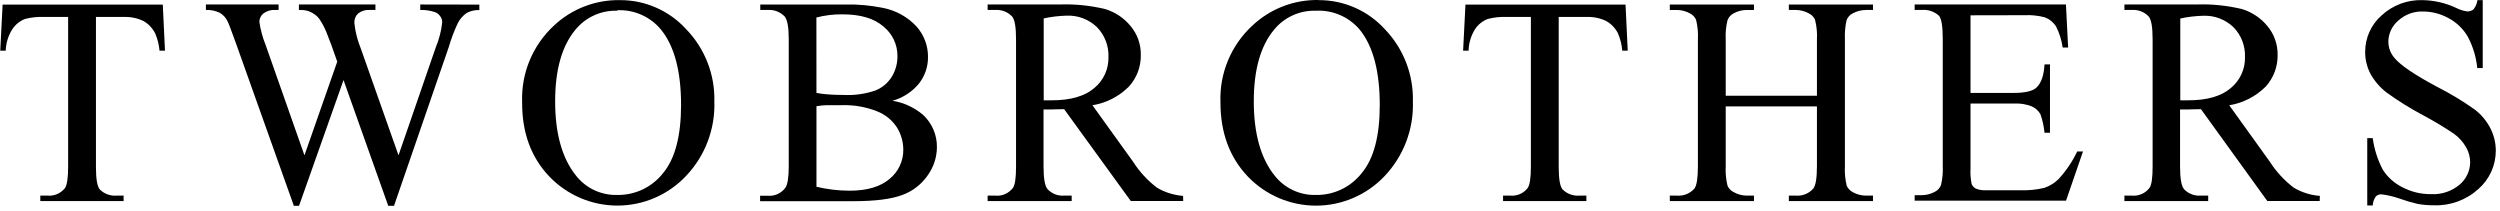
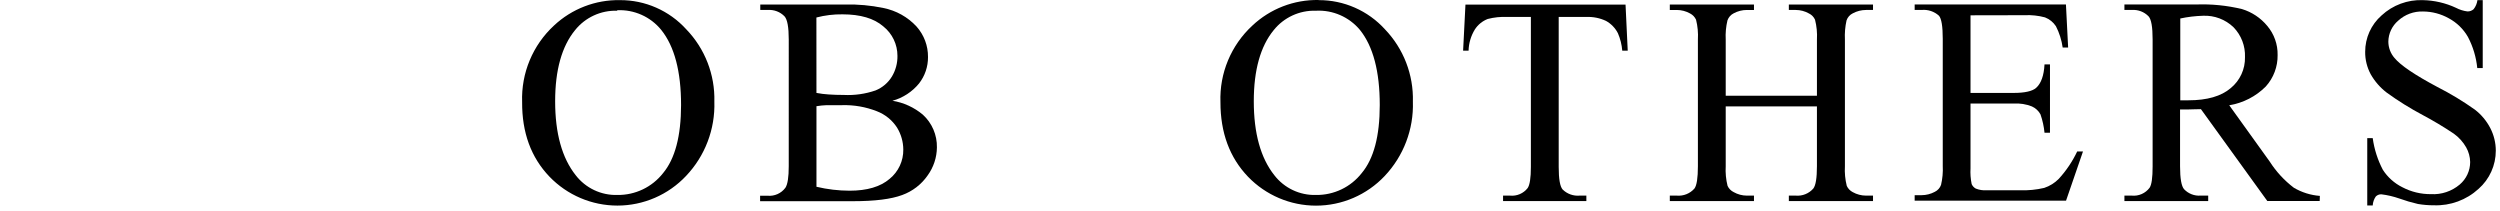
<svg xmlns="http://www.w3.org/2000/svg" width="1183px" height="100px" viewBox="0 0 343 29" version="1.1" xml:space="preserve" style="fill-rule:evenodd;clip-rule:evenodd;stroke-linejoin:round;stroke-miterlimit:2;">
  <g>
-     <path d="M22.305,0.632l0.3,6.322l-0.75,0c-0.069,-0.822 -0.271,-1.628 -0.6,-2.385c-0.363,-0.717 -0.933,-1.31 -1.635,-1.702c-0.841,-0.394 -1.765,-0.579 -2.693,-0.54l-3.795,-0l0,20.58c0,1.657 0.173,2.692 0.533,3.097c0.615,0.606 1.465,0.914 2.325,0.84l0.937,0l0,0.75l-11.43,0l0,-0.75l0.953,0c0.932,0.092 1.85,-0.299 2.43,-1.035c0.285,-0.427 0.435,-1.395 0.435,-2.902l-0,-20.58l-3.24,-0c-0.904,-0.043 -1.809,0.05 -2.685,0.277c-0.726,0.284 -1.343,0.791 -1.762,1.448c-0.543,0.874 -0.845,1.875 -0.878,2.902l-0.75,0l0.323,-6.322l21.982,-0Z" style="fill-rule:nonzero;" />
-     <path d="M65.745,0.632l-0,0.75c-0.594,-0.024 -1.183,0.108 -1.71,0.382c-0.53,0.355 -0.959,0.841 -1.245,1.41c-0.504,1.071 -0.923,2.179 -1.252,3.315l-7.501,21.75l-0.795,0l-6.135,-17.25l-6.105,17.25l-0.712,0l-7.988,-22.417c-0.6,-1.673 -0.975,-2.655 -1.14,-2.963c-0.236,-0.476 -0.613,-0.868 -1.08,-1.125c-0.581,-0.269 -1.219,-0.395 -1.86,-0.367l0,-0.75l9.975,-0l0,0.75l-0.472,-0c-0.577,-0.037 -1.149,0.133 -1.613,0.48c-0.348,0.282 -0.552,0.707 -0.555,1.155c0.162,1.096 0.454,2.168 0.87,3.195l5.318,15.12l4.5,-12.855l-0.795,-2.25l-0.705,-1.823c-0.25,-0.612 -0.562,-1.198 -0.93,-1.747c-0.171,-0.25 -0.387,-0.466 -0.638,-0.638c-0.301,-0.226 -0.638,-0.401 -0.997,-0.517c-0.39,-0.094 -0.791,-0.134 -1.193,-0.12l0,-0.75l10.5,-0l0,0.75l-0.75,-0c-0.583,-0.048 -1.163,0.123 -1.627,0.48c-0.352,0.334 -0.541,0.805 -0.518,1.29c0.125,1.217 0.426,2.409 0.893,3.54l5.167,14.64l5.123,-14.843c0.453,-1.09 0.748,-2.239 0.877,-3.412c-0,-0.31 -0.103,-0.61 -0.292,-0.855c-0.182,-0.263 -0.446,-0.458 -0.75,-0.555c-0.636,-0.209 -1.303,-0.306 -1.973,-0.285l0,-0.75l8.108,0.015Z" style="fill-rule:nonzero;" />
    <path d="M85.042,0.017c3.458,-0.016 6.765,1.438 9.09,3.997c2.569,2.656 3.962,6.237 3.863,9.93c0.123,3.778 -1.275,7.452 -3.877,10.193c-2.444,2.599 -5.858,4.075 -9.425,4.075c-3.518,-0 -6.887,-1.435 -9.326,-3.97c-2.53,-2.64 -3.78,-6.053 -3.75,-10.238c-0.143,-3.968 1.456,-7.806 4.373,-10.5c2.448,-2.294 5.698,-3.546 9.052,-3.487Zm-0.375,1.455c-2.245,-0.074 -4.398,0.92 -5.797,2.677c-1.815,2.225 -2.723,5.475 -2.723,9.75c0,4.395 0.94,7.778 2.82,10.148c1.362,1.766 3.493,2.775 5.723,2.707c2.442,0.034 4.764,-1.077 6.27,-3c1.64,-1.97 2.462,-5.082 2.467,-9.337c0,-4.615 -0.907,-8.053 -2.722,-10.313c-1.468,-1.806 -3.712,-2.809 -6.038,-2.7l0,0.068Z" style="fill-rule:nonzero;" />
    <path d="M122.415,13.824c1.545,0.246 2.994,0.907 4.192,1.913c1.261,1.151 1.964,2.793 1.928,4.5c-0.016,1.381 -0.462,2.723 -1.275,3.84c-0.855,1.235 -2.075,2.174 -3.488,2.685c-1.5,0.562 -3.75,0.847 -6.75,0.847l-12.75,0l0,-0.75l1.013,0c0.954,0.093 1.89,-0.323 2.46,-1.095c0.307,-0.465 0.457,-1.455 0.457,-2.962l0.001,-17.4c-0.001,-1.665 -0.188,-2.723 -0.578,-3.158c-0.599,-0.618 -1.443,-0.94 -2.303,-0.877l-1.027,-0l0,-0.75l11.64,-0c1.763,-0.041 3.524,0.12 5.25,0.48c1.752,0.345 3.349,1.238 4.56,2.55c1.022,1.15 1.581,2.639 1.567,4.177c0.012,1.314 -0.422,2.594 -1.23,3.63c-0.939,1.146 -2.21,1.974 -3.637,2.37l-0.03,0Zm-10.41,-1.072c0.555,0.105 1.116,0.175 1.68,0.21c0.63,0.045 1.32,0.067 2.07,0.067c1.481,0.074 2.963,-0.137 4.365,-0.622c0.937,-0.38 1.727,-1.054 2.25,-1.92c0.506,-0.852 0.766,-1.829 0.75,-2.82c0.005,-1.567 -0.705,-3.054 -1.928,-4.035c-1.279,-1.11 -3.152,-1.665 -5.617,-1.665c-1.207,-0.016 -2.41,0.13 -3.577,0.435l0.007,10.35Zm-0,12.877c1.489,0.355 3.014,0.536 4.545,0.54c2.4,0 4.23,-0.54 5.49,-1.62c1.213,-0.983 1.908,-2.473 1.882,-4.035c-0.008,-1.058 -0.304,-2.095 -0.855,-3c-0.662,-1.025 -1.634,-1.813 -2.774,-2.25c-1.518,-0.596 -3.141,-0.88 -4.77,-0.832l-2.108,-0c-0.473,0.017 -0.944,0.064 -1.41,0.142l-0,11.055Z" style="fill-rule:nonzero;" />
-     <path d="M162.33,27.579l-7.193,0l-9.142,-12.6c-0.675,0 -1.23,0.038 -1.65,0.038l-1.178,-0l0,7.792c0,1.695 0.188,2.745 0.563,3.158c0.579,0.616 1.407,0.938 2.25,0.877l1.05,0l-0,0.75l-11.535,0l-0,-0.75l1.012,0c0.958,0.105 1.901,-0.307 2.475,-1.08c0.278,-0.412 0.413,-1.38 0.413,-2.917l-0,-17.445c-0,-1.695 -0.18,-2.745 -0.555,-3.158c-0.599,-0.618 -1.443,-0.94 -2.303,-0.877l-1.042,-0l-0,-0.75l9.817,-0c2.127,-0.081 4.254,0.131 6.323,0.63c1.353,0.411 2.556,1.212 3.457,2.302c0.948,1.116 1.455,2.542 1.425,4.005c0.025,1.59 -0.554,3.132 -1.62,4.313c-1.359,1.366 -3.115,2.269 -5.017,2.58l5.565,7.732c0.879,1.381 1.996,2.595 3.3,3.585c1.092,0.64 2.316,1.022 3.577,1.118l0.008,0.697Zm-19.14,-13.815l1.117,0c2.565,0 4.5,-0.555 5.813,-1.672c1.272,-1.039 1.995,-2.61 1.957,-4.253c0.062,-1.531 -0.511,-3.021 -1.582,-4.117c-1.119,-1.077 -2.634,-1.647 -4.185,-1.575c-1.049,0.03 -2.094,0.155 -3.12,0.375l-0,11.242Z" style="fill-rule:nonzero;" />
    <path d="M180.922,0.017c3.458,-0.014 6.764,1.44 9.09,3.997c2.561,2.665 3.946,6.251 3.84,9.945c0.122,3.777 -1.273,7.449 -3.869,10.193c-2.447,2.595 -5.859,4.068 -9.426,4.068c-3.516,-0 -6.884,-1.432 -9.325,-3.963c-2.53,-2.64 -3.792,-6.053 -3.787,-10.238c-0.144,-3.968 1.455,-7.806 4.372,-10.5c2.452,-2.312 5.714,-3.575 9.083,-3.517l0.022,0.015Zm-0.382,1.455c-2.245,-0.074 -4.398,0.92 -5.798,2.677c-1.815,2.225 -2.722,5.475 -2.722,9.75c-0,4.395 0.94,7.778 2.82,10.148c1.363,1.765 3.493,2.774 5.722,2.707c2.442,0.034 4.764,-1.077 6.27,-3c1.65,-1.97 2.475,-5.082 2.475,-9.337c0,-4.615 -0.907,-8.053 -2.722,-10.313c-1.486,-1.78 -3.729,-2.757 -6.045,-2.632Z" style="fill-rule:nonzero;" />
    <path d="M223.035,0.632l0.3,6.322l-0.75,0c-0.067,-0.821 -0.267,-1.627 -0.593,-2.385c-0.363,-0.719 -0.936,-1.313 -1.642,-1.702c-0.841,-0.395 -1.765,-0.58 -2.693,-0.54l-3.795,-0l0,20.58c0,1.657 0.18,2.692 0.54,3.097c0.615,0.606 1.465,0.914 2.326,0.84l0.93,0l-0,0.75l-11.431,0l0,-0.75l0.953,0c0.931,0.095 1.847,-0.297 2.422,-1.035c0.293,-0.427 0.443,-1.395 0.443,-2.902l-0,-20.58l-3.24,-0c-0.904,-0.043 -1.809,0.05 -2.685,0.277c-0.728,0.283 -1.348,0.79 -1.77,1.448c-0.534,0.876 -0.829,1.877 -0.855,2.902l-0.75,0l0.322,-6.322l21.968,-0Z" style="fill-rule:nonzero;" />
    <path d="M236.782,13.134l12.518,0l-0,-7.71c0.053,-0.915 -0.036,-1.833 -0.263,-2.722c-0.168,-0.374 -0.463,-0.677 -0.832,-0.855c-0.551,-0.313 -1.174,-0.478 -1.808,-0.48l-0.952,-0l-0,-0.75l11.55,-0l-0,0.75l-0.96,-0c-0.631,0.002 -1.252,0.159 -1.808,0.457c-0.405,0.194 -0.716,0.543 -0.862,0.968c-0.195,0.863 -0.271,1.749 -0.225,2.632l-0,17.385c-0.053,0.908 0.033,1.819 0.255,2.7c0.169,0.369 0.457,0.67 0.817,0.855c0.557,0.313 1.185,0.478 1.823,0.48l0.96,0l-0,0.75l-11.55,0l0,-0.75l0.952,0c0.912,0.079 1.808,-0.284 2.408,-0.975c0.33,-0.43 0.495,-1.45 0.495,-3.06l-0,-8.205l-12.518,0l0,8.205c-0.053,0.908 0.033,1.819 0.255,2.7c0.175,0.373 0.471,0.675 0.84,0.855c0.552,0.313 1.174,0.479 1.808,0.48l0.975,0l0,0.75l-11.55,0l0,-0.75l0.96,0c0.916,0.08 1.817,-0.283 2.423,-0.975c0.315,-0.43 0.472,-1.45 0.472,-3.06l0,-17.385c0.054,-0.915 -0.032,-1.833 -0.255,-2.722c-0.169,-0.368 -0.457,-0.669 -0.817,-0.855c-0.557,-0.313 -1.185,-0.478 -1.823,-0.48l-0.96,-0l0,-0.75l11.55,-0l0,0.75l-0.975,-0c-0.631,0.001 -1.252,0.158 -1.807,0.457c-0.4,0.199 -0.707,0.547 -0.856,0.968c-0.206,0.861 -0.287,1.748 -0.24,2.632l0,7.71Z" style="fill-rule:nonzero;" />
    <path d="M270.375,2.102l-0,10.65l5.925,-0c1.5,-0 2.557,-0.233 3.075,-0.69c0.69,-0.615 1.072,-1.688 1.155,-3.225l0.75,-0l0,9.382l-0.75,0c-0.083,-0.861 -0.269,-1.71 -0.555,-2.527c-0.262,-0.482 -0.676,-0.864 -1.178,-1.088c-0.793,-0.312 -1.646,-0.448 -2.497,-0.397l-5.925,-0l0,8.88c-0.043,0.729 0.01,1.46 0.158,2.175c0.113,0.262 0.311,0.479 0.562,0.615c0.476,0.19 0.989,0.27 1.5,0.232l4.567,0c1.117,0.042 2.235,-0.066 3.323,-0.322c0.761,-0.25 1.45,-0.68 2.01,-1.253c1.021,-1.118 1.87,-2.382 2.52,-3.75l0.795,0l-2.325,6.75l-20.775,0l0,-0.75l0.952,0c0.631,-0.001 1.252,-0.158 1.808,-0.457c0.403,-0.193 0.714,-0.539 0.862,-0.96c0.199,-0.85 0.277,-1.723 0.233,-2.595l-0,-17.445c-0,-1.71 -0.173,-2.768 -0.518,-3.165c-0.647,-0.589 -1.513,-0.878 -2.385,-0.795l-0.952,-0l-0,-0.75l20.76,-0l0.3,5.902l-0.75,0c-0.143,-1.017 -0.455,-2.003 -0.923,-2.917c-0.361,-0.551 -0.885,-0.976 -1.5,-1.215c-0.911,-0.245 -1.855,-0.346 -2.797,-0.3l-7.425,0.015Z" style="fill-rule:nonzero;" />
    <path d="M318.292,27.579l-7.192,0l-9.105,-12.6c-0.675,0 -1.223,0.038 -1.643,0.038l-1.222,-0l-0,7.792c-0,1.695 0.187,2.745 0.555,3.158c0.581,0.613 1.407,0.935 2.25,0.877l1.057,0l0,0.75l-11.497,0l-0,-0.75l1.012,0c0.947,0.094 1.877,-0.316 2.445,-1.08c0.278,-0.412 0.413,-1.38 0.413,-2.917l-0,-17.445c-0,-1.695 -0.18,-2.745 -0.555,-3.158c-0.599,-0.618 -1.443,-0.94 -2.303,-0.877l-1.012,-0l-0,-0.75l9.81,-0c2.129,-0.082 4.259,0.13 6.33,0.63c1.353,0.411 2.556,1.212 3.457,2.302c0.948,1.116 1.455,2.542 1.425,4.005c0.025,1.59 -0.554,3.132 -1.62,4.313c-1.359,1.366 -3.115,2.269 -5.017,2.58l5.557,7.732c0.884,1.38 2.004,2.594 3.308,3.585c1.089,0.641 2.31,1.024 3.57,1.118l-0.023,0.697Zm-19.132,-13.815l1.117,0c2.565,0 4.5,-0.557 5.805,-1.672c1.273,-1.039 1.996,-2.61 1.958,-4.253c0.059,-1.524 -0.511,-3.009 -1.575,-4.102c-1.12,-1.075 -2.634,-1.645 -4.185,-1.575c-1.049,0.03 -2.094,0.155 -3.12,0.375l-0,11.227Z" style="fill-rule:nonzero;" />
    <path d="M340.665,0.017l-0,9.322l-0.75,0c-0.148,-1.494 -0.583,-2.946 -1.283,-4.275c-0.617,-1.077 -1.524,-1.96 -2.617,-2.55c-1.081,-0.608 -2.3,-0.931 -3.54,-0.937c-1.258,-0.043 -2.484,0.409 -3.412,1.26c-0.843,0.718 -1.336,1.766 -1.351,2.872c0.003,0.828 0.304,1.627 0.848,2.25c0.825,1 2.78,2.323 5.865,3.968c1.792,0.909 3.514,1.949 5.153,3.112c0.889,0.682 1.617,1.553 2.13,2.55c0.491,0.954 0.748,2.01 0.75,3.083c0.004,2.009 -0.861,3.924 -2.371,5.25c-1.663,1.522 -3.859,2.33 -6.112,2.25c-0.739,0.003 -1.477,-0.057 -2.205,-0.18c-0.864,-0.199 -1.716,-0.449 -2.55,-0.75c-0.802,-0.281 -1.632,-0.475 -2.475,-0.578c-0.279,-0.007 -0.55,0.098 -0.75,0.293c-0.256,0.364 -0.404,0.793 -0.428,1.237l-0.75,0l0,-9.24l0.75,0c0.208,1.517 0.677,2.987 1.388,4.343c0.658,1.023 1.581,1.85 2.67,2.392c1.216,0.64 2.571,0.967 3.945,0.953c1.429,0.08 2.836,-0.39 3.93,-1.313c0.913,-0.769 1.44,-1.903 1.44,-3.097c-0.014,-0.705 -0.202,-1.396 -0.548,-2.01c-0.424,-0.743 -1.005,-1.386 -1.702,-1.883c-1.366,-0.916 -2.778,-1.762 -4.23,-2.535c-1.725,-0.912 -3.384,-1.945 -4.965,-3.09c-0.903,-0.687 -1.656,-1.553 -2.213,-2.542c-0.503,-0.941 -0.761,-1.993 -0.75,-3.06c-0.006,-1.911 0.815,-3.734 2.25,-4.995c1.535,-1.421 3.573,-2.177 5.663,-2.1c1.574,0.032 3.125,0.392 4.553,1.057c0.489,0.257 1.019,0.424 1.567,0.495c0.311,0.01 0.615,-0.1 0.848,-0.307c0.284,-0.36 0.466,-0.79 0.524,-1.245l0.728,-0Z" style="fill-rule:nonzero;" />
  </g>
</svg>